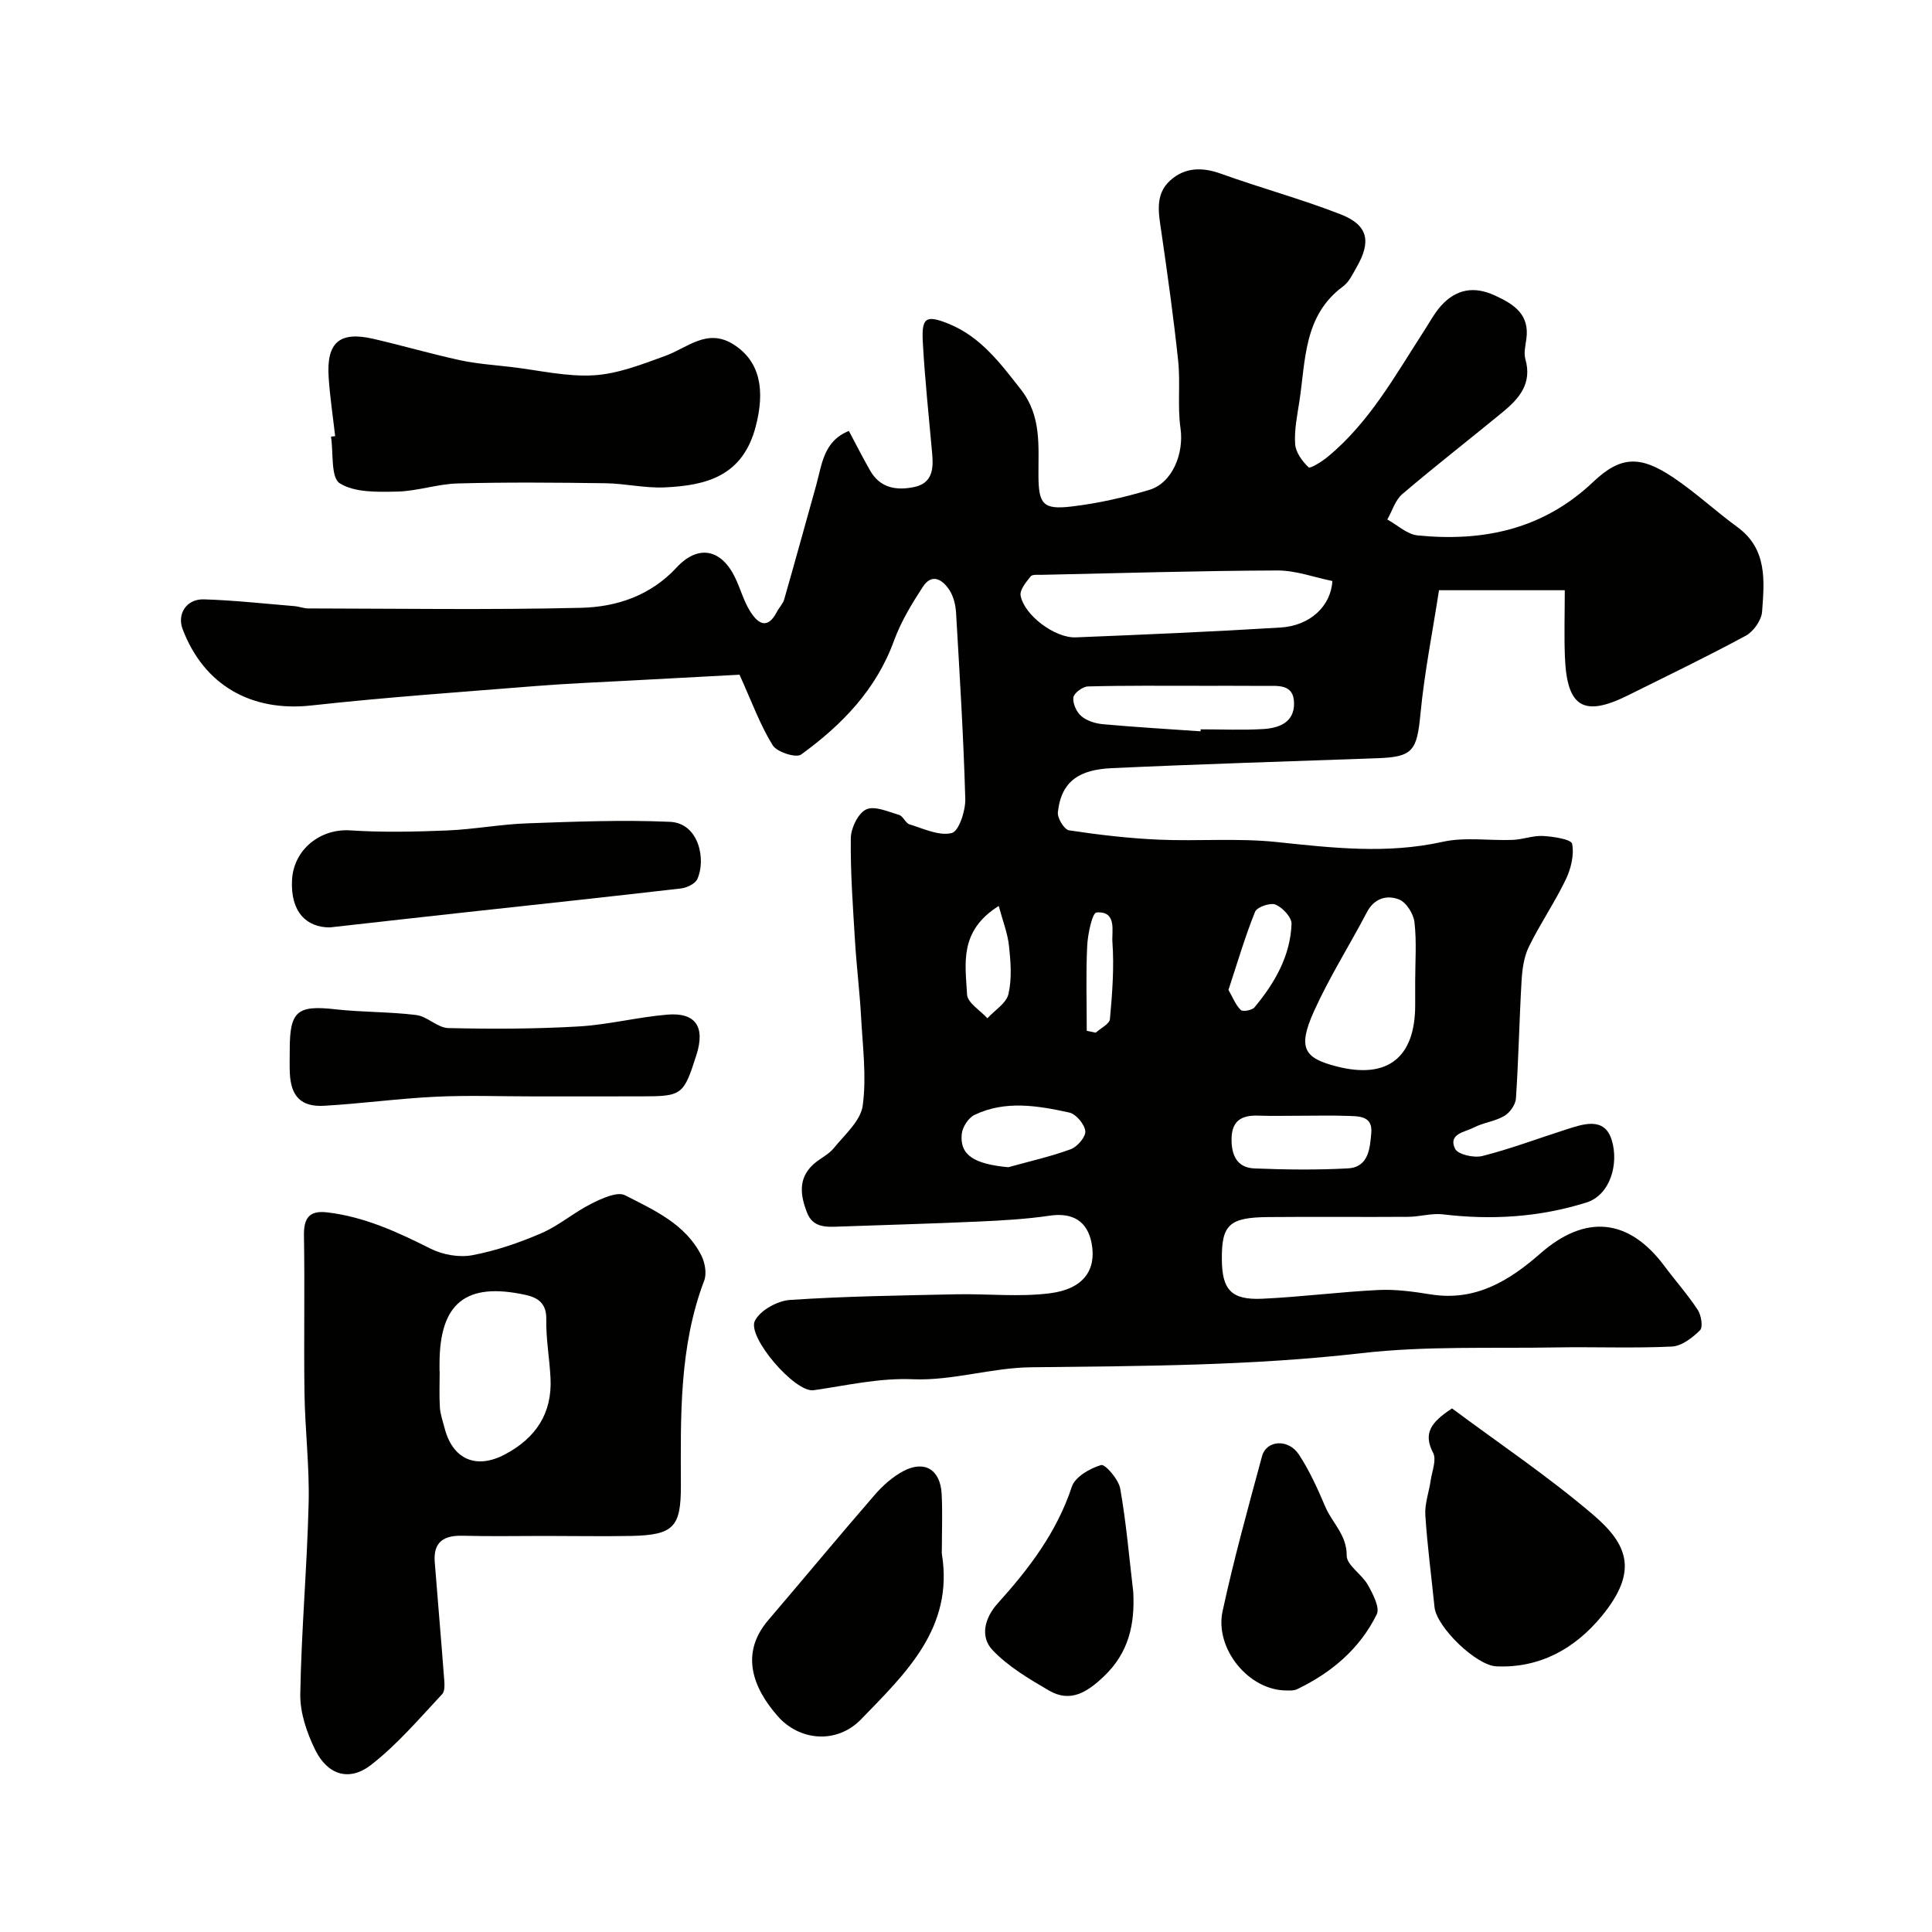
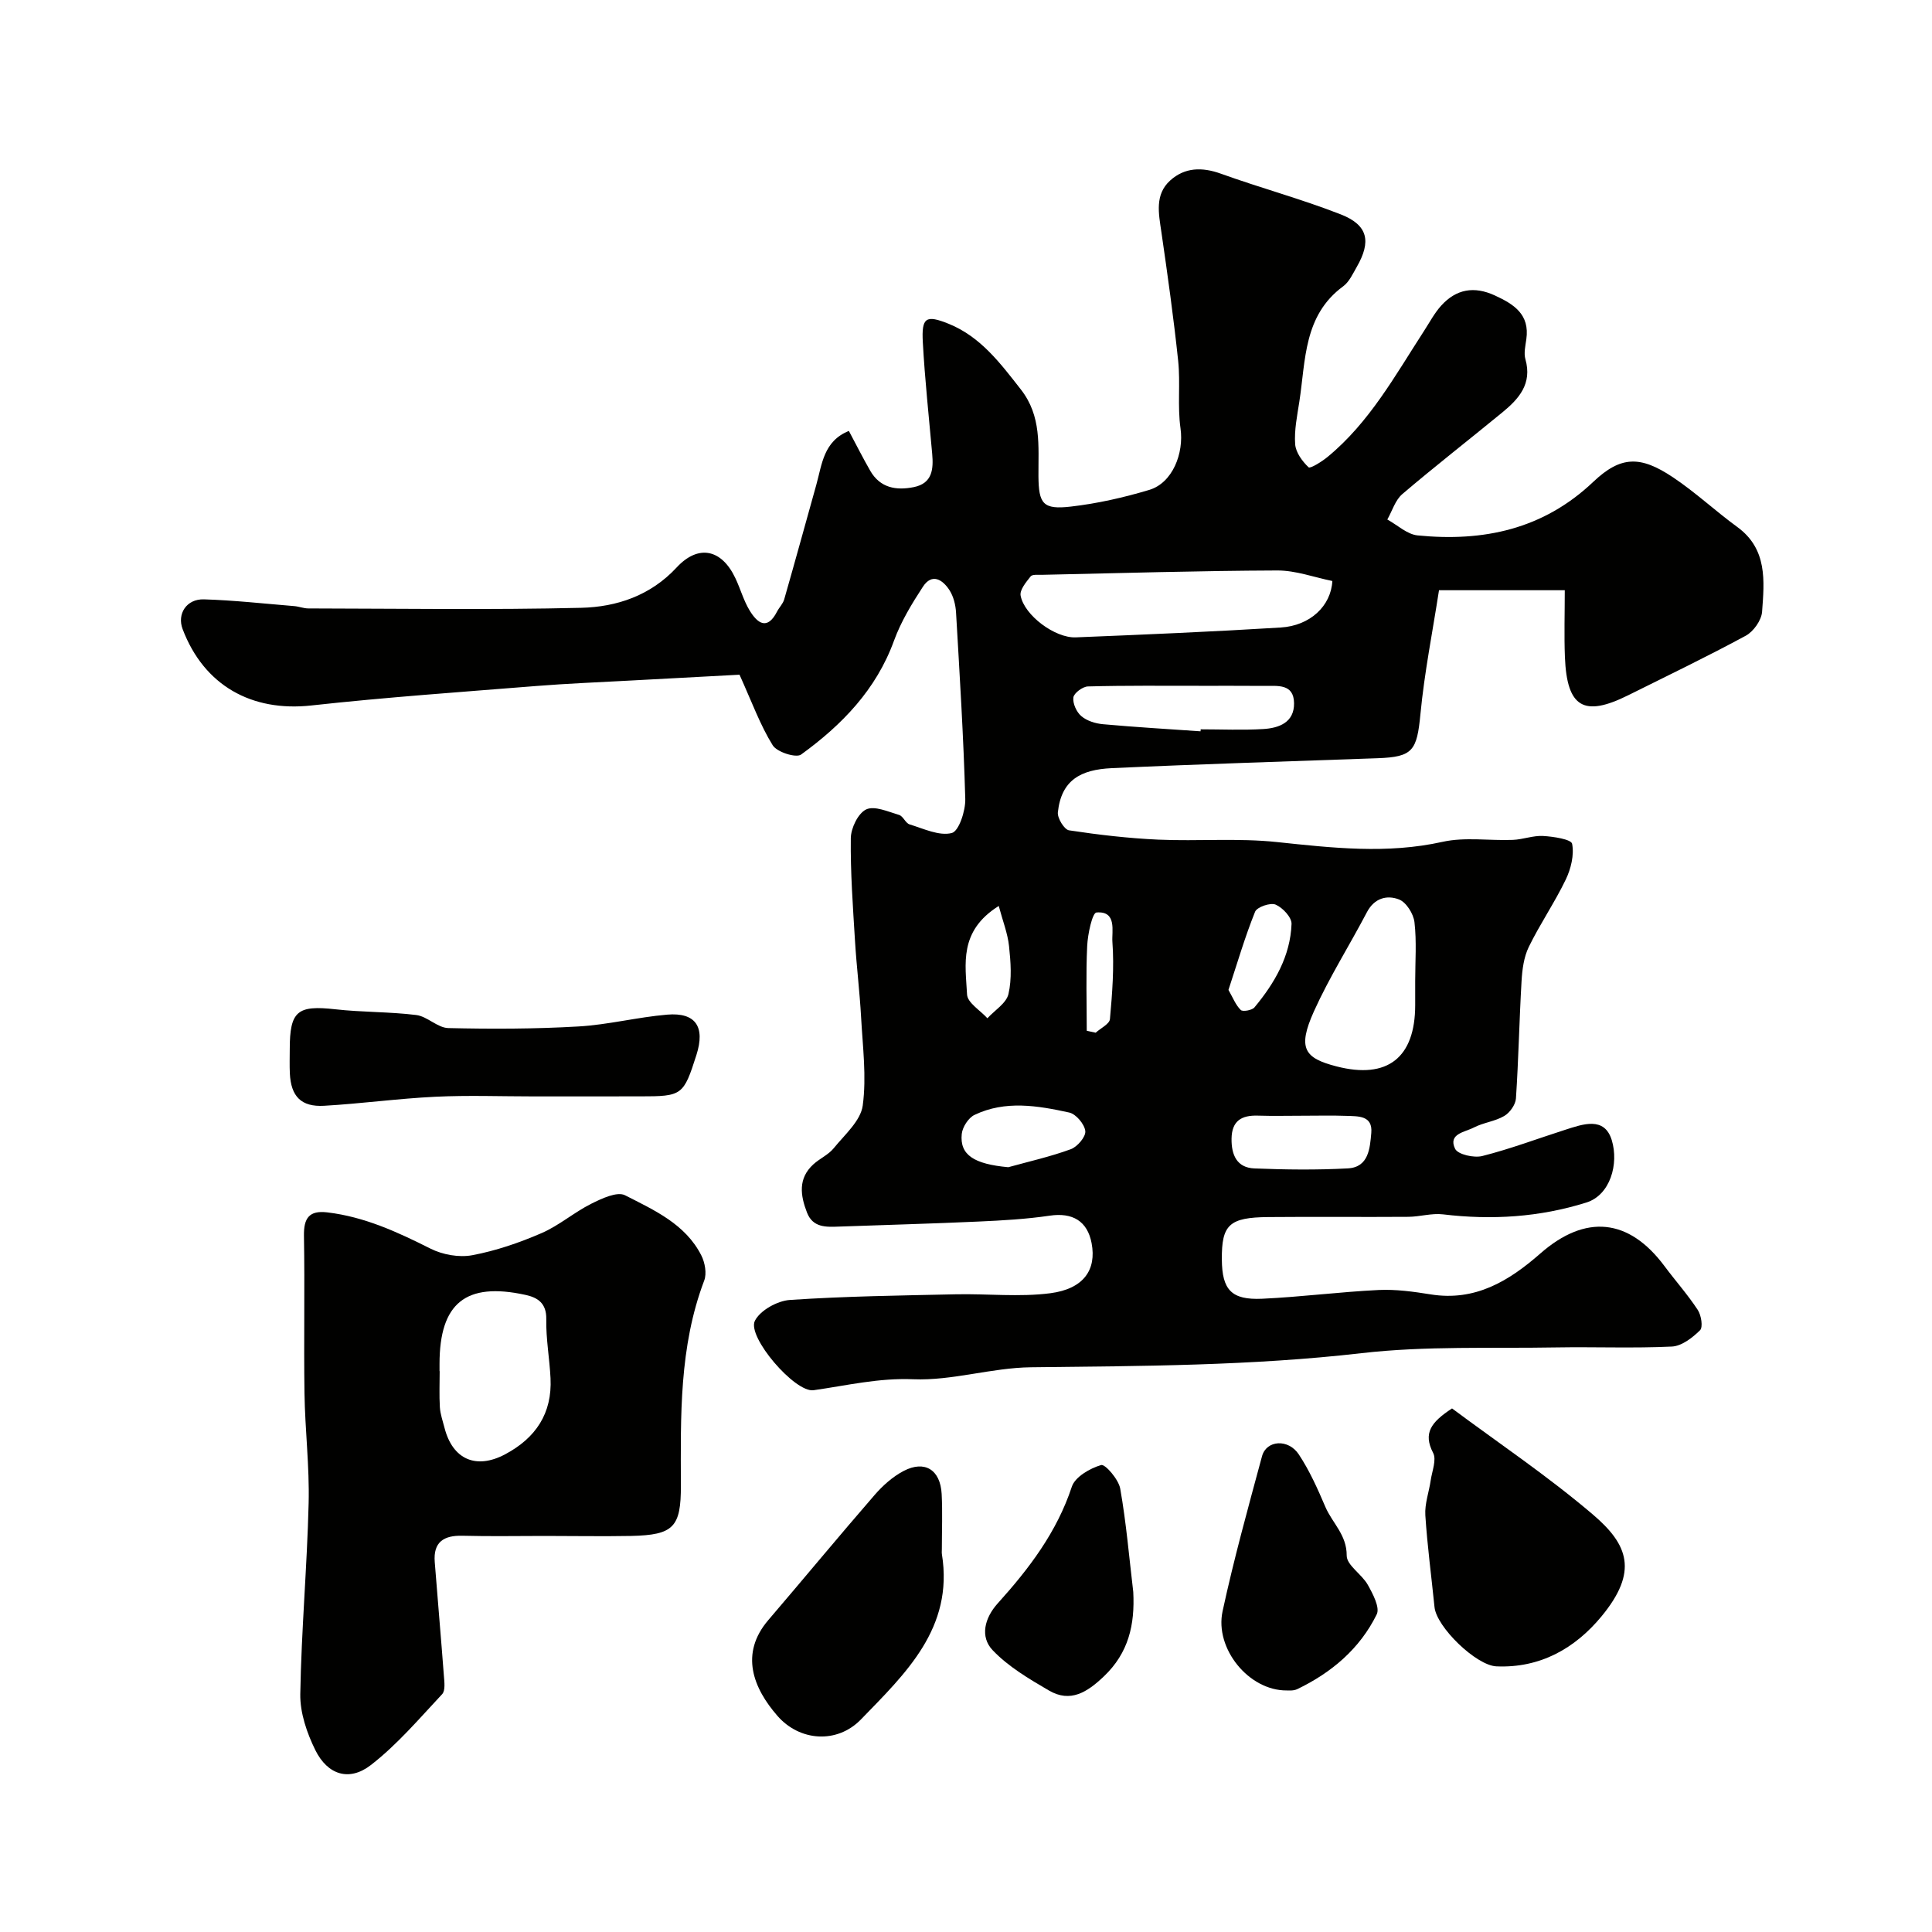
<svg xmlns="http://www.w3.org/2000/svg" enable-background="new 0 0 400 400" viewBox="0 0 400 400">
  <g fill="#010100">
    <path d="m153.11 139.69c-6.73.36-14.95.79-23.16 1.24-6.27.34-12.54.59-18.8 1.09-15.57 1.25-31.17 2.33-46.69 4.04-12.35 1.36-22.22-4.12-26.65-15.81-1.19-3.13.79-6.28 4.43-6.16 6.24.19 12.47.89 18.7 1.4.97.08 1.93.48 2.9.48 18.83.03 37.67.32 56.49-.13 7.35-.18 14.35-2.52 19.75-8.34 4.5-4.86 9.34-3.83 12.19 2.24 1.04 2.2 1.69 4.62 2.95 6.68 1.58 2.59 3.62 4.18 5.66.2.45-.87 1.22-1.61 1.48-2.52 2.26-7.89 4.43-15.8 6.64-23.7 1.19-4.26 1.49-9.06 6.75-11.18 1.49 2.79 2.88 5.56 4.42 8.24 2.05 3.57 5.38 4.13 9.03 3.39 3.85-.78 4.08-3.73 3.8-6.9-.68-7.69-1.52-15.38-1.94-23.09-.28-5.13.61-5.74 5.38-3.81 6.58 2.67 10.68 8.16 14.93 13.6 4.31 5.52 3.59 11.71 3.63 17.9.04 5.79.95 7 6.73 6.33 5.47-.63 10.93-1.87 16.21-3.45 4.83-1.45 7.21-7.58 6.47-12.76-.65-4.57 0-9.32-.48-13.93-.94-8.93-2.19-17.83-3.48-26.71-.56-3.83-1.4-7.74 1.82-10.66 3.02-2.73 6.61-2.82 10.53-1.4 8.21 2.96 16.68 5.24 24.8 8.42 5.64 2.21 6.34 5.59 3.3 10.88-.81 1.41-1.56 3.08-2.8 4-8.24 6.05-7.76 15.32-9.09 23.92-.45 2.91-1.07 5.89-.86 8.78.12 1.7 1.47 3.54 2.78 4.78.34.32 2.74-1.17 3.93-2.15 8.68-7.14 14-16.88 19.98-26.1 1.15-1.77 2.15-3.69 3.56-5.24 3.09-3.4 6.78-4.07 11.07-2.1 3.98 1.83 7.27 3.92 6.54 9.07-.19 1.37-.55 2.89-.19 4.15 1.44 5.06-1.34 8.19-4.77 11-6.89 5.66-13.94 11.14-20.72 16.92-1.46 1.25-2.09 3.48-3.1 5.26 2.09 1.14 4.09 3.07 6.27 3.29 13.59 1.35 25.98-1.23 36.37-11.09 5.71-5.42 9.77-5.43 16.47-.96 4.67 3.11 8.81 7 13.35 10.31 6.27 4.57 5.6 11.18 5.13 17.55-.13 1.76-1.77 4.09-3.38 4.96-8 4.33-16.21 8.28-24.37 12.34-9.17 4.56-12.65 2.5-13.07-7.89-.18-4.54-.03-9.09-.03-13.87-9.67 0-17.96 0-26.04 0-1.32 8.56-3.02 17.04-3.84 25.6-.73 7.6-1.54 8.92-8.85 9.18-18.36.66-36.73 1.21-55.09 2.06-6.39.3-10.42 2.45-11.13 9.14-.13 1.2 1.33 3.58 2.31 3.73 6.13.93 12.32 1.65 18.51 1.93 8.18.36 16.44-.36 24.55.5 11.48 1.21 22.78 2.51 34.29-.05 4.64-1.03 9.68-.21 14.53-.4 2.1-.08 4.21-.93 6.28-.81 2.13.12 5.82.69 6 1.62.45 2.31-.24 5.16-1.31 7.39-2.3 4.78-5.34 9.2-7.66 13.96-1.03 2.11-1.36 4.69-1.5 7.09-.47 8.09-.62 16.2-1.16 24.29-.09 1.29-1.27 2.95-2.42 3.62-1.92 1.13-4.35 1.37-6.34 2.41-1.8.94-5.34 1.27-3.84 4.38.57 1.19 3.91 1.94 5.64 1.5 5.81-1.47 11.44-3.6 17.16-5.43 3.66-1.17 8.12-2.82 9.64 2.15 1.49 4.9-.3 11.36-5.26 12.91-9.72 3.05-19.6 3.66-29.68 2.45-2.34-.28-4.78.49-7.18.51-9.66.07-19.33-.04-28.99.05-8.11.07-9.68 1.59-9.62 8.8.05 6.27 1.97 8.4 8.36 8.11 8.04-.37 16.05-1.42 24.09-1.81 3.58-.17 7.23.34 10.79.91 9.21 1.48 16.19-2.76 22.68-8.45 9.37-8.23 18.35-7.31 25.72 2.59 2.27 3.05 4.81 5.9 6.89 9.07.73 1.11 1.12 3.58.47 4.22-1.57 1.55-3.8 3.28-5.84 3.37-7.98.38-15.99.04-23.99.18-13.43.24-26.97-.34-40.27 1.19-22.78 2.62-45.58 2.66-68.42 2.92-8.14.09-16.31 2.81-24.38 2.48-7.17-.3-13.77 1.3-20.63 2.27-3.86.55-13.82-11.07-12.15-14.37 1.09-2.17 4.67-4.15 7.26-4.32 11.43-.77 22.9-.92 34.36-1.17 6.52-.14 13.12.61 19.54-.22 6.93-.9 9.59-4.87 8.56-10.34-.87-4.63-3.98-6.41-8.67-5.72-4.88.72-9.84 1-14.77 1.22-9.6.44-19.2.69-28.8 1.04-2.72.1-5.46.26-6.69-2.9-1.37-3.54-1.89-7.06 1.31-9.98 1.32-1.21 3.12-1.98 4.22-3.34 2.27-2.8 5.58-5.67 6.01-8.84.81-5.98-.01-12.2-.34-18.31-.29-5.26-.94-10.49-1.26-15.75-.43-7.09-.96-14.2-.87-21.3.03-2.09 1.51-5.16 3.19-5.95 1.73-.81 4.55.48 6.8 1.14.85.25 1.33 1.7 2.18 1.96 2.89.88 6.12 2.45 8.73 1.79 1.48-.37 2.86-4.6 2.8-7.04-.36-12.87-1.16-25.73-1.91-38.59-.09-1.59-.52-3.34-1.36-4.65-1.4-2.16-3.61-3.62-5.51-.7-2.3 3.52-4.54 7.22-5.97 11.14-3.69 10.17-10.8 17.47-19.24 23.59-1.04.76-5.02-.51-5.88-1.92-2.57-4.13-4.27-8.85-6.87-14.61zm122.74-19.4c-3.76-.76-7.57-2.19-11.38-2.18-16.24.06-32.48.55-48.72.9-.82.02-2.02-.13-2.37.33-.94 1.18-2.3 2.81-2.07 3.99.77 4.07 7.12 8.8 11.41 8.63 14.15-.57 28.3-1.17 42.43-2.04 6.12-.37 10.42-4.48 10.7-9.63zm17.15 82.82c0-4.06.32-8.17-.15-12.18-.2-1.73-1.69-4.11-3.18-4.7-2.49-.98-5.13-.31-6.67 2.64-3.6 6.87-7.79 13.47-10.97 20.53-3.46 7.69-1.94 9.67 4.66 11.38 10.6 2.74 16.3-1.82 16.31-12.67 0-1.67 0-3.33 0-5zm-44.44-51.7c.01-.14.02-.28.03-.41 4.32 0 8.66.2 12.96-.06 3.24-.2 6.42-1.35 6.37-5.35-.05-4.08-3.4-3.56-6.12-3.58-4.35-.03-8.69-.02-13.04-.02-7.84 0-15.68-.08-23.52.13-1.08.03-2.89 1.37-3.01 2.28-.16 1.24.65 3.03 1.65 3.87 1.15.98 2.92 1.53 4.48 1.67 6.72.61 13.46 1 20.2 1.47zm21.28 79.59c-3.15 0-6.3.08-9.44-.02-3.35-.1-5.36 1.07-5.42 4.75-.05 3.38 1.09 6.03 4.72 6.18 6.45.26 12.93.34 19.37-.01 4.32-.24 4.56-4.2 4.84-7.34.32-3.64-2.71-3.44-5.12-3.53-2.98-.11-5.97-.03-8.95-.03zm-61.09 10.66c4.33-1.2 8.75-2.19 12.95-3.73 1.36-.5 3.13-2.58 3-3.75-.16-1.43-1.92-3.53-3.32-3.84-6.53-1.43-13.24-2.57-19.62.49-1.26.6-2.49 2.52-2.64 3.94-.45 4.38 2.58 6.24 9.63 6.89zm45.59-36.71c.92 1.61 1.49 3.13 2.55 4.16.41.4 2.34.06 2.84-.55 4.17-5.02 7.42-10.6 7.67-17.27.05-1.36-1.84-3.38-3.3-4-1.08-.46-3.86.5-4.25 1.48-2.1 5.21-3.68 10.63-5.51 16.18zm-47.56-17.38c-8.33 5.22-6.88 12.1-6.56 18.34.09 1.71 2.74 3.28 4.21 4.91 1.52-1.66 3.92-3.11 4.36-5.02.73-3.15.47-6.62.12-9.91-.28-2.66-1.32-5.26-2.13-8.32zm18.22 25.84c.62.13 1.23.27 1.85.4 1.03-.94 2.86-1.8 2.95-2.82.48-5.31.9-10.69.51-15.99-.16-2.14 1-6.44-3.3-6.08-.86.07-1.81 4.49-1.92 6.94-.28 5.85-.09 11.7-.09 17.55z" />
    <path d="m112.74 318c-5.66 0-11.32.11-16.98-.04-3.91-.1-6.08 1.31-5.75 5.45.61 7.84 1.3 15.67 1.89 23.51.1 1.29.34 3.09-.36 3.84-4.75 5.07-9.32 10.47-14.78 14.69-4.47 3.45-8.94 2.01-11.47-3.1-1.75-3.54-3.18-7.72-3.12-11.59.22-13.19 1.41-26.37 1.73-39.56.19-7.58-.75-15.18-.86-22.77-.16-10.85.08-21.71-.11-32.56-.06-3.66 1.06-5.31 4.83-4.86 7.7.91 14.54 4.07 21.38 7.51 2.51 1.26 5.91 1.87 8.63 1.36 4.9-.92 9.75-2.58 14.34-4.57 3.63-1.57 6.74-4.3 10.29-6.08 2.16-1.08 5.37-2.6 7.01-1.76 6.01 3.07 12.49 5.94 15.79 12.45.75 1.48 1.16 3.73.6 5.2-5.21 13.74-4.87 28.07-4.83 42.38.03 8.69-1.5 10.3-10.28 10.5-5.96.11-11.96 0-17.95 0zm-21.74-34.12h.03c0 2.49-.11 4.99.04 7.48.09 1.43.6 2.84.96 4.25 1.68 6.58 6.57 8.67 12.55 5.49 6.33-3.37 9.76-8.46 9.4-15.75-.2-4.09-.96-8.17-.88-12.25.06-3.32-1.82-4.47-4.32-5.01-12.36-2.7-17.78 1.72-17.78 14.3z" />
-     <path d="m69.39 90.3c-.46-4.08-1.09-8.15-1.35-12.24-.46-7.17 2.27-9.51 9.2-7.92 6.01 1.38 11.94 3.12 17.97 4.43 3.51.76 7.13 1 10.7 1.42 5.68.67 11.41 2.05 17.04 1.71 4.99-.3 9.97-2.27 14.77-4.01 4.6-1.67 8.67-5.79 14.06-2.43 5.71 3.55 6.62 9.67 4.68 17.05-2.68 10.25-10.16 12.2-18.81 12.6-4.07.19-8.19-.8-12.29-.86-10.19-.14-20.38-.23-30.57.04-4.21.11-8.39 1.6-12.6 1.69-4.02.08-8.74.23-11.85-1.72-1.88-1.18-1.29-6.3-1.81-9.66.28-.03.57-.06.86-.1z" />
    <path d="m300.63 291.6c9.49 7.07 19.77 13.97 29.14 21.95 7.34 6.25 9.48 11.81 1.79 21.12-5.47 6.61-12.69 10.73-21.76 10.33-4.18-.19-12.39-8.13-12.8-12.27-.64-6.34-1.49-12.67-1.9-19.02-.15-2.37.76-4.8 1.11-7.21.28-1.92 1.25-4.27.5-5.7-2.12-4.09-.41-6.37 3.92-9.2z" />
-     <path d="m68.29 192.01c-4.81.02-8.17-3.19-7.83-9.79.32-6.36 5.87-10.7 12.04-10.3 6.66.44 13.38.29 20.06.02 5.57-.23 11.1-1.29 16.67-1.48 9.82-.35 19.67-.74 29.47-.31 6.11.27 7.49 8 5.66 11.87-.46.97-2.14 1.78-3.35 1.92-15.14 1.76-30.29 3.37-45.44 5.03-8.3.9-16.6 1.85-27.28 3.04z" />
-     <path d="m195 320.77c0 .33-.04.67.01 1 2.48 15.33-7.57 24.73-16.76 34.22-4.93 5.08-12.68 4.56-17.3-.75-4.99-5.73-7.85-12.85-1.87-19.83 7.36-8.6 14.57-17.33 21.99-25.88 1.69-1.95 3.76-3.81 6.03-4.99 4.36-2.27 7.59-.24 7.86 4.76.2 3.81.04 7.65.04 11.47z" />
+     <path d="m195 320.77c0 .33-.04.67.01 1 2.48 15.33-7.57 24.73-16.76 34.22-4.93 5.08-12.68 4.56-17.3-.75-4.99-5.73-7.85-12.85-1.87-19.83 7.36-8.6 14.57-17.33 21.99-25.88 1.69-1.95 3.76-3.81 6.03-4.99 4.36-2.27 7.59-.24 7.86 4.76.2 3.81.04 7.65.04 11.47" />
    <path d="m110.59 227c-6.82 0-13.65-.26-20.46.07-7.69.37-15.34 1.43-23.03 1.87-4.76.27-6.86-1.95-7.09-6.7-.08-1.66-.02-3.33-.02-4.99 0-7.93 1.59-9.17 9.41-8.29 5.57.63 11.23.5 16.79 1.19 2.28.29 4.39 2.64 6.61 2.7 8.97.21 17.97.19 26.93-.33 6.16-.35 12.25-1.93 18.41-2.45 5.9-.5 7.9 2.54 6.05 8.34-2.68 8.39-2.94 8.58-11.65 8.58-7.31.01-14.63.01-21.95.01z" />
    <path d="m266.43 349.99c-7.89.07-14.97-8.68-13.31-16.39 2.33-10.79 5.29-21.45 8.17-32.11.9-3.33 5.43-3.67 7.62-.36 2.22 3.36 3.9 7.12 5.49 10.85 1.43 3.34 4.45 5.79 4.42 10.09-.01 1.99 3.13 3.85 4.36 6.04 1.05 1.87 2.55 4.7 1.86 6.12-3.49 7.11-9.35 12.07-16.46 15.49-.84.4-1.95.25-2.15.27z" />
    <path d="m234.63 329.6c.35 6.77-.95 12.61-6.12 17.51-3.41 3.23-6.88 5.49-11.34 2.89-4.13-2.41-8.42-4.94-11.66-8.35-2.66-2.8-1.65-6.68 1.05-9.68 6.48-7.18 12.24-14.74 15.35-24.16.67-2.04 3.75-3.81 6.07-4.49.83-.24 3.61 2.97 3.95 4.88 1.25 7.07 1.85 14.26 2.7 21.4z" />
  </g>
</svg>